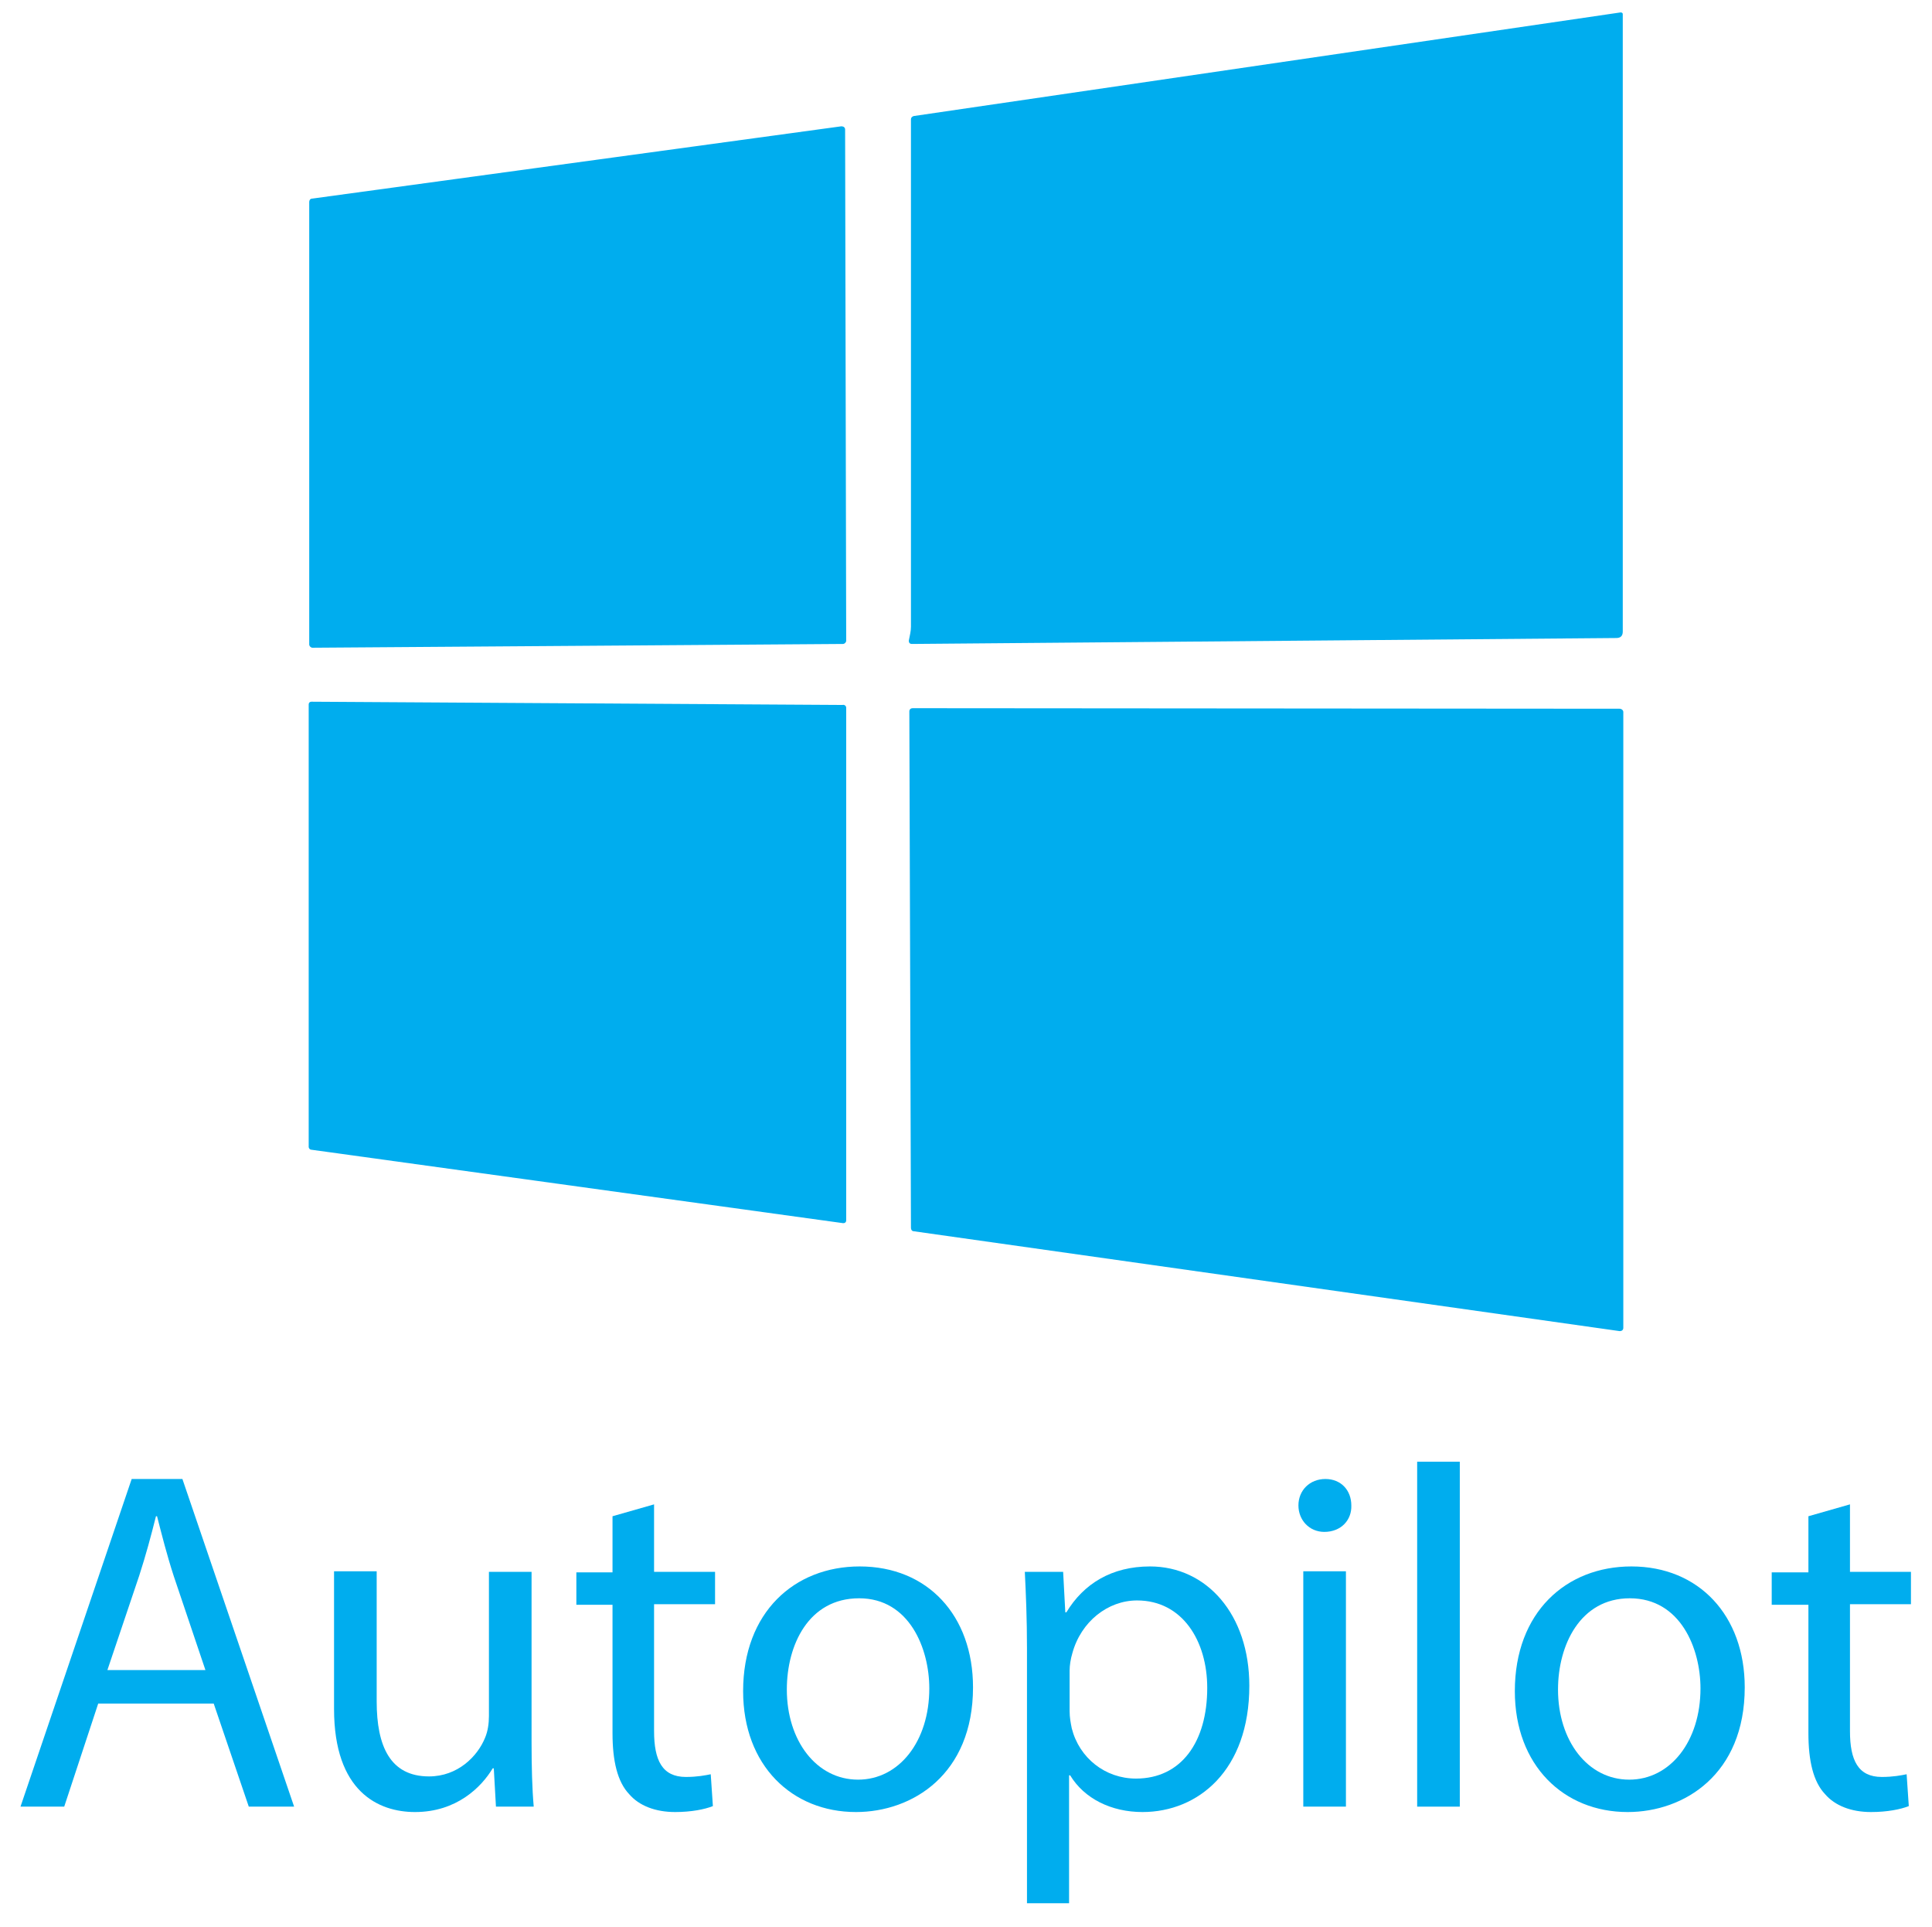
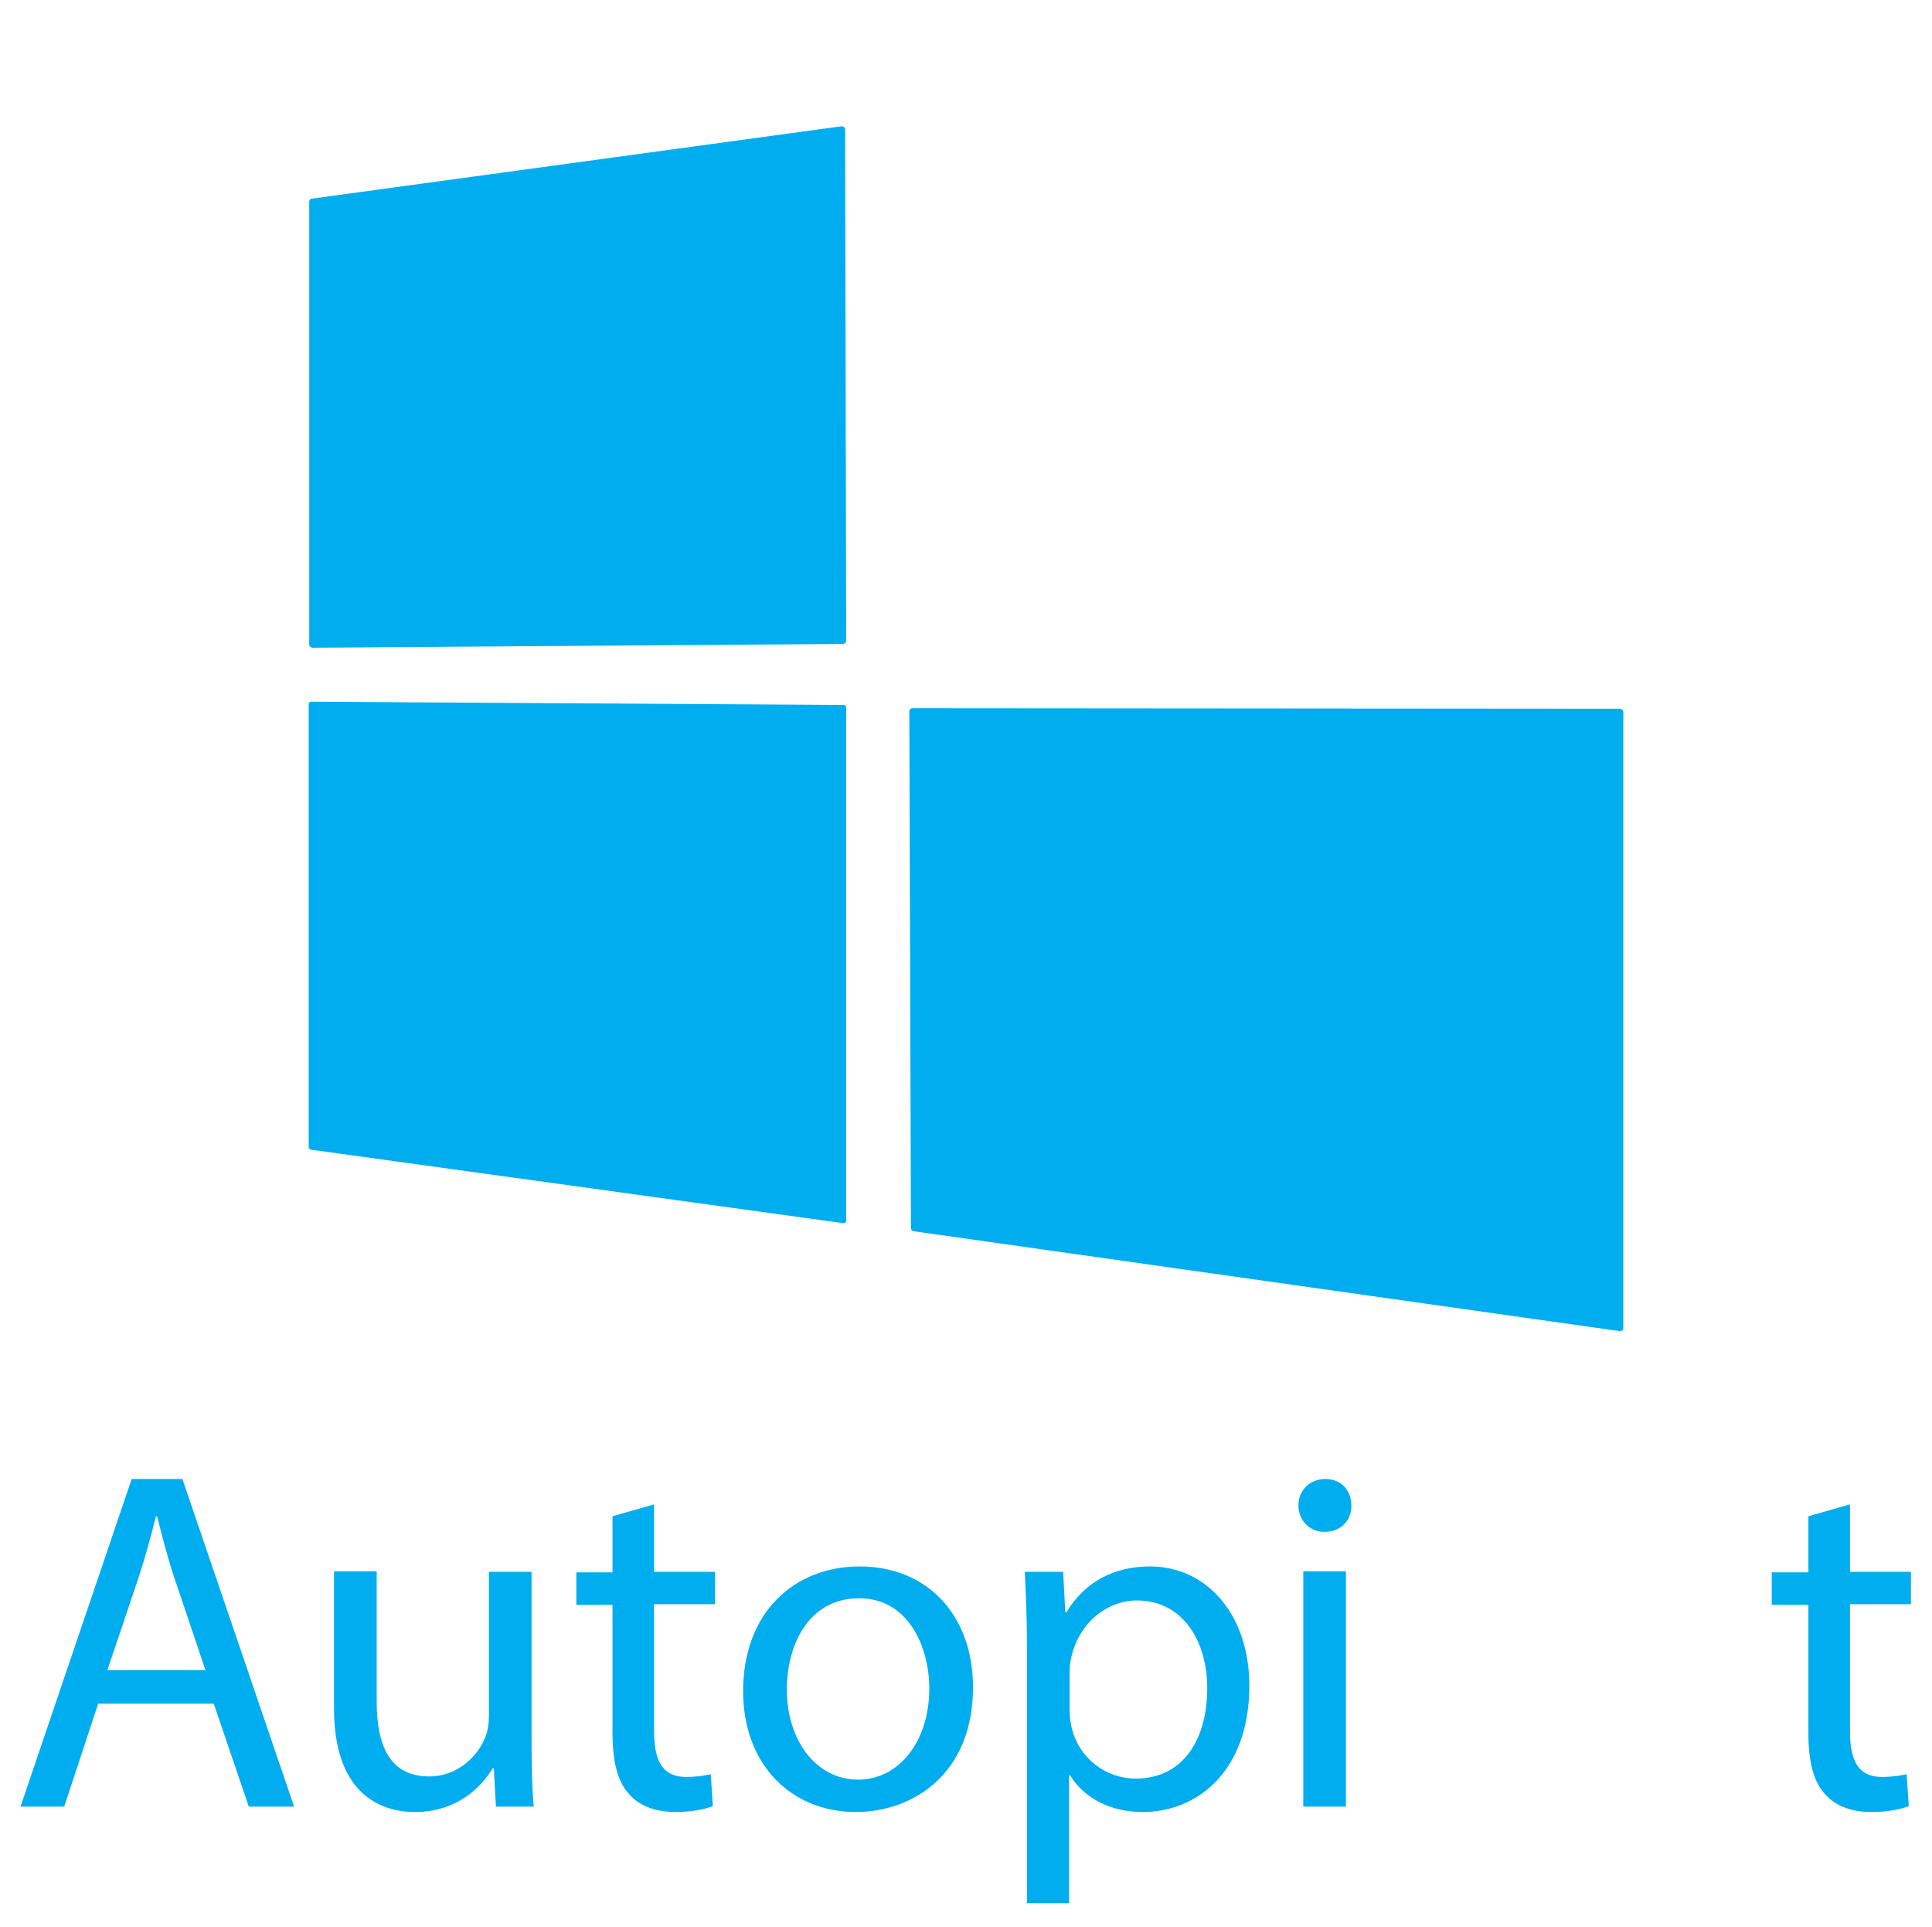
<svg xmlns="http://www.w3.org/2000/svg" version="1.1" id="Layer_1" x="0px" y="0px" viewBox="0 0 358 357" style="enable-background:new 0 0 358 357;" xml:space="preserve">
  <style type="text/css">
	.st0{fill:#00ADEE;}
</style>
  <g>
-     <path class="st0" d="M168.8,116.1c0-31.3,0-62.6,0-94c0-0.3,0.2-0.5,0.5-0.6L300.3,2.3c0.2,0,0.4,0.1,0.4,0.3c0,0,0,0,0,0.1   l0,114.3c0,0.8-0.4,1.2-1.2,1.2l-130.5,1.1c-0.4,0-0.6-0.2-0.6-0.6C168.6,117.7,168.8,116.9,168.8,116.1z" />
    <path class="st0" d="M156.6,24l0.2,94.7c0,0.3-0.3,0.6-0.6,0.6L57.9,120c-0.3,0-0.6-0.3-0.6-0.6l0,0v-82c0-0.3,0.2-0.6,0.5-0.6   l98.1-13.4C156.3,23.4,156.6,23.6,156.6,24C156.6,24,156.6,24,156.6,24z" />
    <path class="st0" d="M156.8,131.1v95c0,0.3-0.2,0.5-0.5,0.5c0,0,0,0-0.1,0L57.7,213c-0.3,0-0.5-0.3-0.5-0.5l0-82   c0-0.3,0.2-0.5,0.5-0.5l98.4,0.6C156.5,130.5,156.8,130.8,156.8,131.1z" />
    <path class="st0" d="M300.8,131.9V246c0,0.4-0.3,0.6-0.6,0.6c0,0-0.1,0-0.1,0l-130.8-18.5c-0.3,0-0.5-0.3-0.5-0.6l-0.3-95.7   c0-0.4,0.3-0.6,0.6-0.6l0,0l131,0.1C300.5,131.3,300.8,131.6,300.8,131.9L300.8,131.9z" />
  </g>
  <g>
    <path class="st0" d="M18.2,315.6l-6.3,19.1H3.8l20.6-60.7h9.4l20.7,60.7h-8.4l-6.5-19.1H18.2z M38.1,309.5l-5.9-17.5   c-1.3-4-2.2-7.6-3.1-11.1h-0.2c-0.9,3.6-1.9,7.3-3.1,11l-5.9,17.5H38.1z" />
    <path class="st0" d="M98.5,322.8c0,4.5,0.1,8.5,0.4,11.9h-7l-0.4-7.1h-0.2c-2.1,3.5-6.7,8.1-14.4,8.1c-6.8,0-15-3.8-15-19.1v-25.5   h7.9v24.1c0,8.3,2.5,13.9,9.7,13.9c5.3,0,9-3.7,10.4-7.2c0.5-1.2,0.7-2.6,0.7-4v-26.7h7.9V322.8z" />
    <path class="st0" d="M121.2,278.7v12.5h11.3v6h-11.3v23.5c0,5.4,1.5,8.5,5.9,8.5c2.1,0,3.6-0.3,4.6-0.5l0.4,5.9   c-1.5,0.6-4,1.1-7,1.1c-3.7,0-6.7-1.2-8.5-3.3c-2.2-2.3-3.1-6.2-3.1-11.3v-23.8h-6.7v-6h6.7v-10.4L121.2,278.7z" />
    <path class="st0" d="M180.3,312.6c0,16.1-11.2,23.1-21.7,23.1c-11.8,0-20.9-8.6-20.9-22.4c0-14.6,9.5-23.1,21.6-23.1   C171.9,290.2,180.3,299.3,180.3,312.6z M145.8,313c0,9.5,5.5,16.7,13.2,16.7c7.6,0,13.2-7.1,13.2-16.9c0-7.4-3.7-16.7-13-16.7   C149.8,296.1,145.8,304.8,145.8,313z" />
    <path class="st0" d="M190.3,305.4c0-5.6-0.2-10.1-0.4-14.2h7.1l0.4,7.5h0.2c3.2-5.3,8.4-8.5,15.5-8.5c10.5,0,18.4,8.9,18.4,22.1   c0,15.7-9.5,23.4-19.8,23.4c-5.8,0-10.8-2.5-13.4-6.8h-0.2v23.7h-7.8V305.4z M198.2,317c0,1.2,0.2,2.2,0.4,3.2   c1.4,5.5,6.2,9.3,11.9,9.3c8.4,0,13.2-6.8,13.2-16.8c0-8.7-4.6-16.2-13-16.2c-5.4,0-10.4,3.9-12,9.8c-0.3,1-0.5,2.2-0.5,3.2V317z" />
    <path class="st0" d="M250.4,278.9c0.1,2.7-1.9,4.9-5,4.9c-2.8,0-4.8-2.2-4.8-4.9c0-2.8,2.1-4.9,5-4.9   C248.5,274,250.4,276.1,250.4,278.9z M241.5,334.7v-43.6h7.9v43.6H241.5z" />
-     <path class="st0" d="M262.6,270.8h7.9v63.9h-7.9V270.8z" />
-     <path class="st0" d="M323.3,312.6c0,16.1-11.2,23.1-21.7,23.1c-11.8,0-20.9-8.6-20.9-22.4c0-14.6,9.5-23.1,21.6-23.1   C314.8,290.2,323.3,299.3,323.3,312.6z M288.7,313c0,9.5,5.5,16.7,13.2,16.7c7.6,0,13.2-7.1,13.2-16.9c0-7.4-3.7-16.7-13.1-16.7   C292.8,296.1,288.7,304.8,288.7,313z" />
    <path class="st0" d="M342.8,278.7v12.5h11.3v6h-11.3v23.5c0,5.4,1.5,8.5,5.9,8.5c2.1,0,3.6-0.3,4.6-0.5l0.4,5.9   c-1.5,0.6-4,1.1-7,1.1c-3.7,0-6.7-1.2-8.5-3.3c-2.2-2.3-3.1-6.2-3.1-11.3v-23.8h-6.8v-6h6.8v-10.4L342.8,278.7z" />
  </g>
</svg>